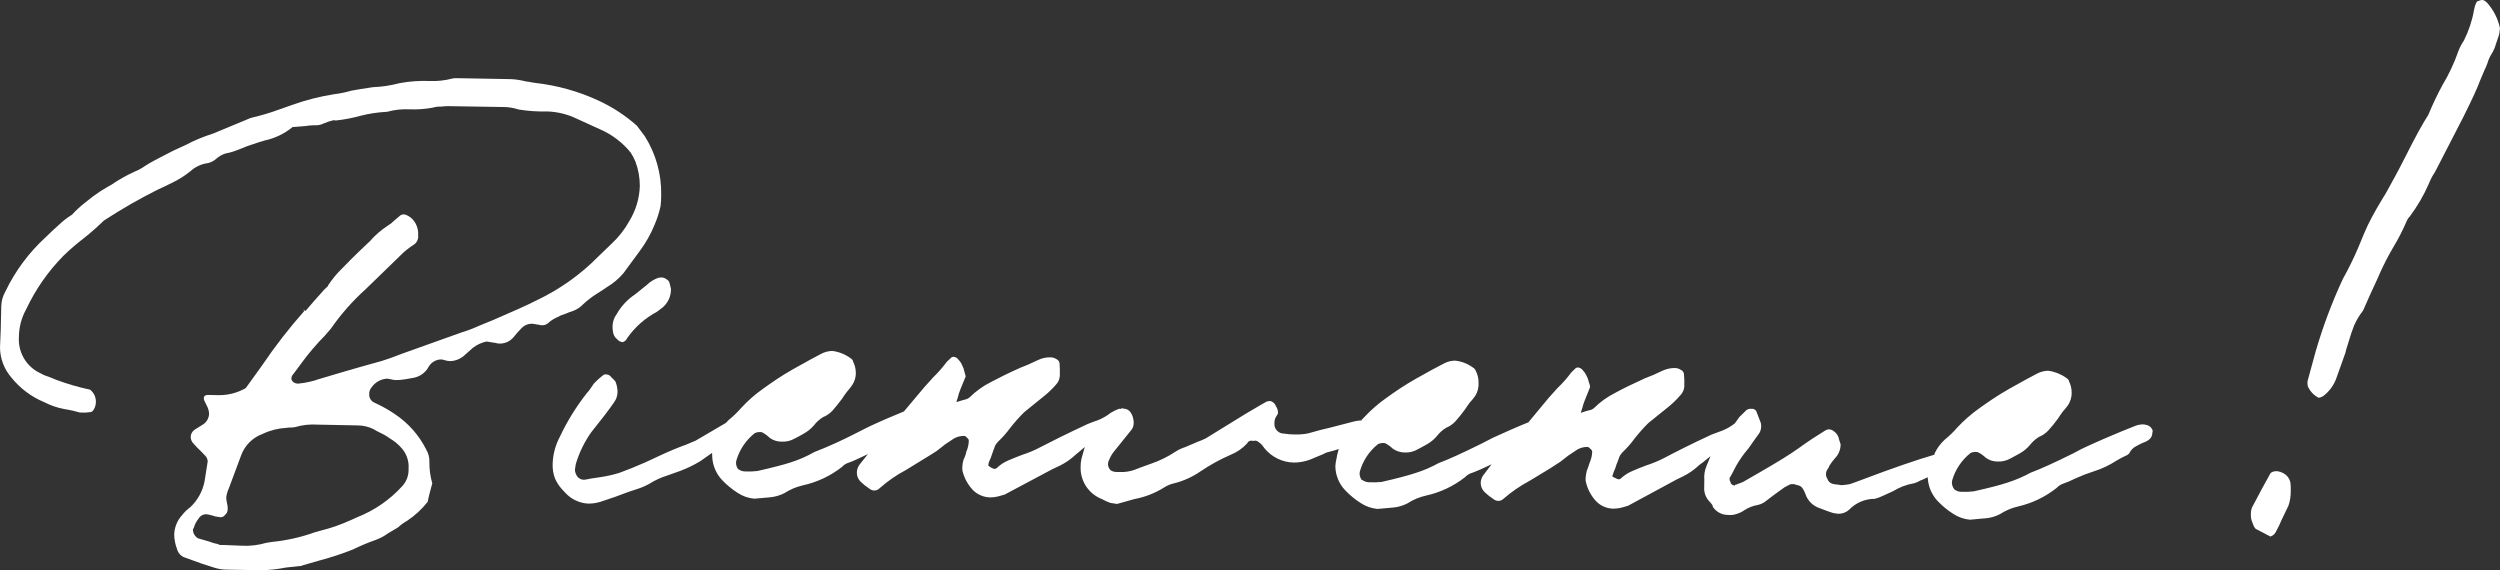
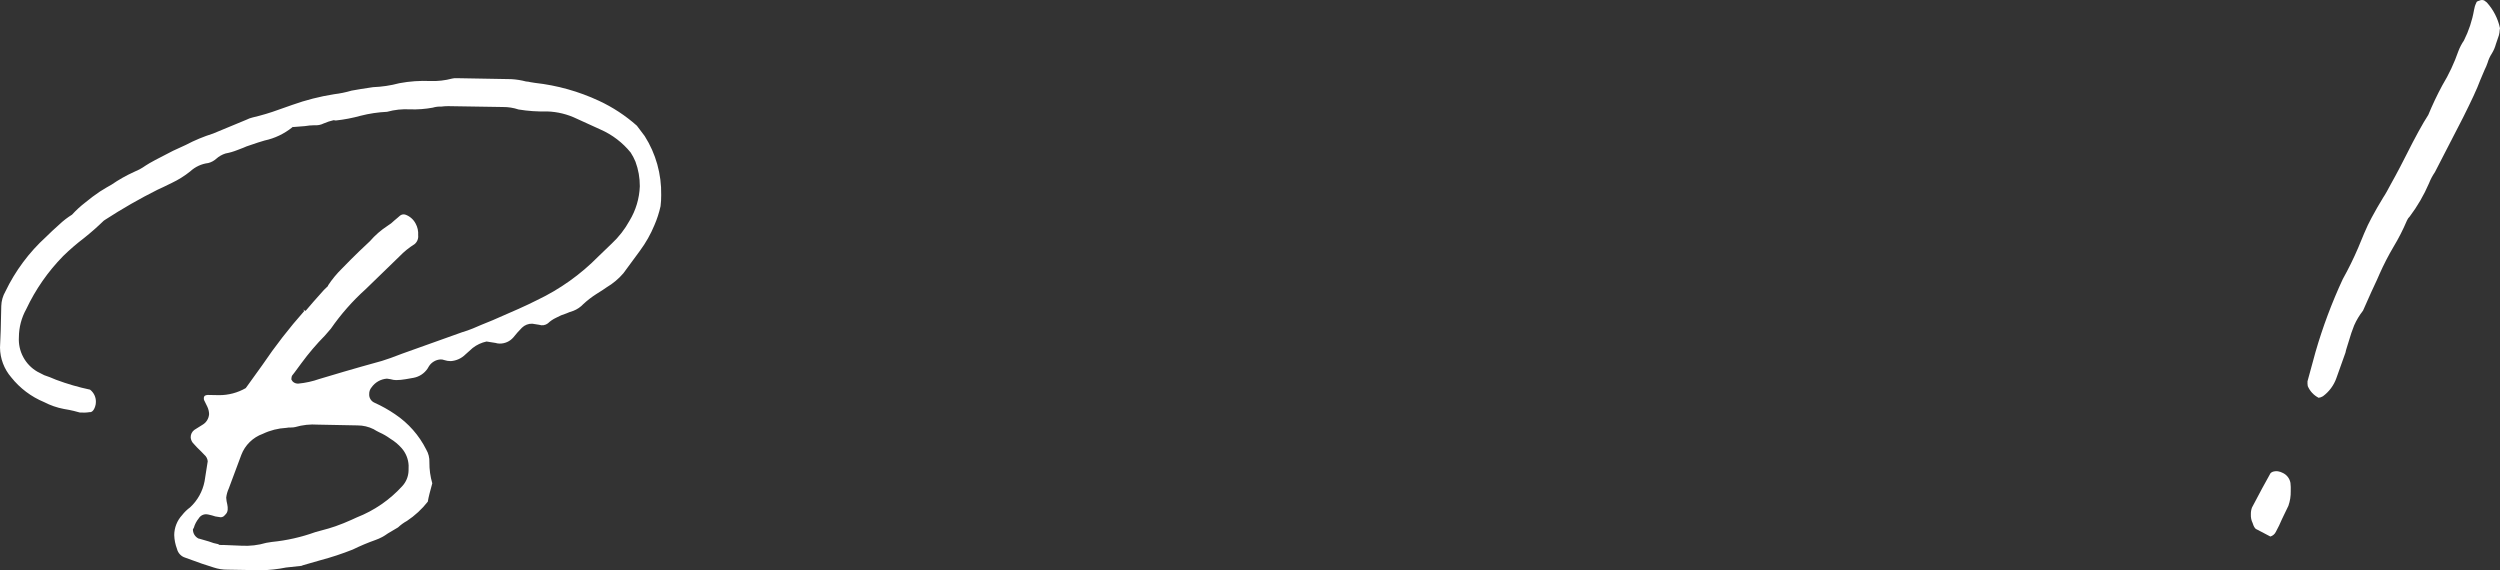
<svg xmlns="http://www.w3.org/2000/svg" width="149" height="34" viewBox="0 0 149 34" fill="none">
  <rect x="0" y="0" width="149" height="34" fill="#333333" stroke="none" />
  <path d="M18.052 18.449L18.14 18.53C17.236 19.55 16.4 20.627 15.636 21.756L14.647 23.131C14.161 23.41 13.61 23.555 13.05 23.551L12.38 23.539C12.156 23.557 12.153 23.658 12.149 23.724C12.145 23.766 12.15 23.808 12.164 23.847L12.357 24.241C12.422 24.378 12.458 24.528 12.462 24.681C12.453 24.814 12.411 24.944 12.339 25.057C12.267 25.17 12.168 25.263 12.051 25.328L11.589 25.618C11.519 25.668 11.462 25.734 11.423 25.811C11.384 25.888 11.364 25.973 11.365 26.059C11.372 26.178 11.415 26.293 11.487 26.388C11.651 26.576 11.825 26.756 12.007 26.927L12.174 27.101C12.291 27.198 12.366 27.338 12.381 27.49L12.192 28.689C12.076 29.285 11.774 29.828 11.329 30.239C11.15 30.37 10.989 30.526 10.853 30.702C10.554 31.026 10.387 31.45 10.384 31.891C10.393 32.173 10.448 32.452 10.549 32.716C10.579 32.839 10.64 32.952 10.727 33.043C10.814 33.135 10.923 33.202 11.044 33.238C11.786 33.517 12.347 33.706 12.731 33.821C12.999 33.91 13.281 33.955 13.563 33.952L14.802 33.973C15.058 34.003 15.316 34.008 15.572 33.987C16.068 33.977 16.562 33.922 17.048 33.824L17.881 33.734C17.943 33.735 18.004 33.719 18.057 33.688L19.084 33.393C19.743 33.218 20.391 33.005 21.024 32.753C21.466 32.536 21.92 32.345 22.384 32.181C22.645 32.089 22.892 31.958 23.116 31.793L23.724 31.433C23.884 31.282 24.062 31.152 24.255 31.046C24.728 30.733 25.147 30.345 25.497 29.899C25.537 29.643 25.64 29.249 25.764 28.805C25.646 28.399 25.588 27.978 25.592 27.555C25.604 27.288 25.539 27.023 25.403 26.793C24.978 25.945 24.34 25.221 23.552 24.693C23.162 24.426 22.75 24.195 22.319 24.001C22.219 23.958 22.135 23.884 22.079 23.791C22.022 23.698 21.996 23.59 22.005 23.481C22.001 23.34 22.049 23.201 22.14 23.093C22.245 22.942 22.382 22.816 22.541 22.725C22.701 22.634 22.879 22.58 23.062 22.567L23.285 22.602C23.391 22.635 23.501 22.652 23.612 22.654C23.8 22.651 23.987 22.634 24.171 22.601L24.655 22.516C24.821 22.484 24.979 22.42 25.121 22.327C25.262 22.234 25.384 22.114 25.479 21.974L25.57 21.821C25.644 21.707 25.744 21.612 25.861 21.543C25.977 21.474 26.109 21.433 26.244 21.423C26.324 21.418 26.405 21.431 26.48 21.461C26.604 21.503 26.735 21.523 26.866 21.522C27.197 21.5 27.508 21.358 27.742 21.123L28.171 20.74C28.414 20.55 28.697 20.418 28.998 20.354L29.529 20.438C29.611 20.464 29.697 20.477 29.784 20.478C29.935 20.479 30.085 20.448 30.224 20.386C30.362 20.325 30.485 20.234 30.586 20.121C30.753 19.912 30.933 19.705 31.108 19.532C31.189 19.452 31.286 19.39 31.392 19.349C31.497 19.308 31.61 19.289 31.724 19.293L32.13 19.357C32.217 19.387 32.311 19.396 32.402 19.381C32.494 19.366 32.58 19.328 32.654 19.272C32.797 19.135 32.962 19.023 33.142 18.939C33.337 18.832 33.542 18.745 33.754 18.68C33.891 18.619 34.031 18.567 34.175 18.525C34.401 18.436 34.603 18.299 34.769 18.121C35.006 17.902 35.262 17.704 35.534 17.53C35.846 17.337 36.049 17.201 36.155 17.124C36.531 16.902 36.869 16.619 37.153 16.288L38.145 14.939C38.491 14.47 38.779 13.961 39.002 13.422C39.16 13.058 39.283 12.679 39.369 12.291C39.396 12.07 39.409 11.847 39.407 11.625C39.431 10.382 39.09 9.16 38.424 8.11L37.958 7.492C37.28 6.889 36.517 6.388 35.694 6.006C34.493 5.447 33.21 5.088 31.894 4.941L31.632 4.9C31.54 4.876 31.445 4.861 31.35 4.856C31.063 4.78 30.769 4.733 30.472 4.717L27.218 4.659C27.127 4.653 27.035 4.661 26.946 4.683C26.524 4.795 26.089 4.844 25.654 4.829C25.033 4.801 24.411 4.844 23.8 4.959C23.288 5.096 22.762 5.175 22.232 5.195C21.709 5.273 21.276 5.339 20.95 5.402C20.612 5.502 20.266 5.573 19.916 5.615C19.063 5.749 18.225 5.963 17.412 6.254L16.622 6.532C16.113 6.72 15.593 6.875 15.065 6.998C14.931 7.029 14.802 7.077 14.68 7.139L12.697 7.961C12.136 8.138 11.593 8.364 11.073 8.638L10.312 8.988C9.452 9.423 8.901 9.719 8.691 9.861C8.569 9.947 8.443 10.026 8.311 10.097L7.978 10.252C7.514 10.463 7.07 10.714 6.651 11.003C6.482 11.091 6.259 11.23 5.954 11.417C5.651 11.62 5.359 11.839 5.079 12.072C4.796 12.289 4.534 12.531 4.293 12.794C4.018 12.964 3.762 13.162 3.528 13.385C3.239 13.642 2.98 13.883 2.741 14.121C1.733 15.039 0.911 16.143 0.321 17.373C0.168 17.638 0.084 17.936 0.076 18.241C0.057 19.34 0.032 20.176 0 20.722C0.009 21.371 0.245 21.996 0.668 22.487C1.186 23.139 1.861 23.648 2.63 23.966C3.001 24.159 3.398 24.297 3.808 24.374C4.267 24.447 4.581 24.537 4.755 24.585C4.951 24.601 5.148 24.594 5.343 24.563C5.441 24.579 5.58 24.507 5.671 24.226C5.701 24.137 5.716 24.044 5.715 23.95C5.718 23.81 5.687 23.672 5.627 23.545C5.566 23.419 5.477 23.309 5.366 23.223C4.679 23.078 4.003 22.881 3.344 22.635C3.074 22.518 2.84 22.427 2.635 22.361L2.219 22.148C1.865 21.941 1.575 21.639 1.382 21.276C1.189 20.913 1.1 20.504 1.126 20.094C1.129 19.509 1.28 18.934 1.565 18.423C2.115 17.254 2.858 16.186 3.762 15.263C4.154 14.88 4.57 14.522 5.006 14.19C5.416 13.864 5.809 13.518 6.184 13.153L6.281 13.088C7.283 12.438 8.321 11.843 9.389 11.308C9.548 11.239 9.831 11.103 10.246 10.899C10.633 10.715 10.998 10.486 11.334 10.218C11.632 9.941 12.01 9.765 12.413 9.717C12.587 9.673 12.748 9.587 12.882 9.468C13.044 9.322 13.235 9.212 13.443 9.147C13.684 9.103 13.92 9.034 14.147 8.943C14.439 8.834 14.619 8.762 14.691 8.726C15.25 8.533 15.611 8.415 15.774 8.373C16.372 8.245 16.931 7.979 17.408 7.597L17.447 7.563L17.493 7.57L18.173 7.516C18.359 7.484 18.549 7.466 18.738 7.465C18.929 7.481 19.121 7.443 19.292 7.357C19.484 7.274 19.683 7.209 19.887 7.162L20.011 7.182C20.512 7.128 21.008 7.033 21.493 6.899C22.009 6.767 22.536 6.689 23.068 6.664C23.512 6.54 23.974 6.491 24.434 6.517C24.889 6.533 25.345 6.499 25.793 6.416C25.955 6.367 26.124 6.346 26.293 6.354C26.432 6.335 26.573 6.326 26.713 6.326L29.975 6.378C30.291 6.375 30.606 6.425 30.905 6.525C31.472 6.619 32.046 6.657 32.619 6.642C33.227 6.662 33.824 6.809 34.371 7.073L35.793 7.721C36.493 8.029 37.109 8.5 37.59 9.094C37.701 9.266 37.795 9.447 37.874 9.636C38.048 10.105 38.136 10.601 38.133 11.101C38.107 11.827 37.896 12.533 37.52 13.154C37.241 13.662 36.883 14.123 36.459 14.518L35.667 15.28C34.607 16.359 33.365 17.243 31.998 17.892C31.428 18.185 30.547 18.576 29.359 19.087C28.843 19.294 28.447 19.46 28.188 19.574C27.976 19.661 27.76 19.737 27.541 19.801L23.983 21.073C23.46 21.279 23.048 21.422 22.759 21.511C20.99 21.997 19.735 22.377 19.03 22.588C18.63 22.729 18.214 22.821 17.791 22.862C17.73 22.867 17.669 22.86 17.611 22.84C17.553 22.821 17.499 22.789 17.454 22.748C17.418 22.705 17.387 22.657 17.362 22.606L17.373 22.534C17.373 22.494 17.38 22.455 17.395 22.418C17.41 22.381 17.433 22.348 17.461 22.32C17.461 22.32 17.552 22.213 17.972 21.634C18.396 21.057 18.861 20.511 19.365 20L19.718 19.592C20.317 18.728 21.014 17.937 21.796 17.233L23.809 15.28C24.076 15.002 24.376 14.759 24.703 14.555C24.782 14.492 24.843 14.409 24.882 14.315C24.92 14.221 24.934 14.119 24.922 14.018C24.94 13.777 24.887 13.535 24.77 13.323C24.644 13.082 24.434 12.896 24.181 12.8C24.12 12.775 24.054 12.769 23.99 12.782C23.926 12.794 23.867 12.825 23.82 12.87C23.766 12.915 23.656 13.019 23.495 13.148C23.38 13.264 23.251 13.366 23.111 13.45C22.714 13.707 22.355 14.019 22.045 14.377L21.406 14.981C21.074 15.298 20.738 15.642 20.385 16.002C20.073 16.307 19.795 16.643 19.555 17.007L19.549 17.046C19.379 17.2 19.22 17.366 19.074 17.542C18.896 17.736 18.765 17.883 18.675 17.99L18.214 18.528L18.052 18.449ZM13.037 32.438C12.835 32.402 12.636 32.346 12.445 32.27L11.887 32.108L11.841 32.101C11.737 32.052 11.649 31.974 11.588 31.876C11.528 31.778 11.496 31.665 11.498 31.549L11.554 31.451C11.611 31.249 11.71 31.061 11.843 30.898C11.892 30.815 11.964 30.747 12.051 30.704C12.138 30.66 12.235 30.643 12.332 30.653L12.43 30.669C12.567 30.698 12.702 30.735 12.835 30.78C12.953 30.799 13.065 30.816 13.143 30.828C13.194 30.83 13.245 30.818 13.291 30.795C13.337 30.772 13.377 30.738 13.406 30.695C13.453 30.657 13.492 30.608 13.521 30.554C13.549 30.499 13.566 30.44 13.57 30.379C13.578 30.274 13.57 30.168 13.546 30.066C13.511 29.933 13.49 29.797 13.482 29.659C13.504 29.47 13.556 29.285 13.636 29.112L14.381 27.114C14.491 26.824 14.662 26.562 14.883 26.346C15.104 26.129 15.369 25.962 15.66 25.858C16.099 25.648 16.574 25.527 17.059 25.501C17.153 25.483 17.249 25.475 17.345 25.479C17.43 25.48 17.515 25.471 17.598 25.452C18.034 25.325 18.489 25.276 18.943 25.308L21.313 25.354C21.643 25.355 21.968 25.431 22.264 25.578C22.374 25.647 22.487 25.71 22.604 25.766C22.836 25.869 23.057 25.996 23.262 26.146C23.515 26.299 23.743 26.489 23.939 26.71C24.189 26.995 24.335 27.357 24.354 27.736L24.35 28.064C24.337 28.405 24.203 28.73 23.97 28.979C23.224 29.797 22.298 30.433 21.267 30.836C21.099 30.917 20.832 31.036 20.48 31.182C20.128 31.328 19.845 31.418 19.584 31.497L18.791 31.715C17.956 32.016 17.085 32.213 16.201 32.3L15.864 32.354C15.389 32.494 14.894 32.552 14.399 32.525L13.306 32.48C13.214 32.484 13.123 32.481 13.032 32.47L13.037 32.438Z" fill="white" />
-   <path d="M39.503 16.545L39.451 16.537C39.38 16.536 39.309 16.543 39.239 16.557C38.98 16.646 38.743 16.793 38.547 16.985C38.17 17.288 37.941 17.467 37.848 17.546C37.398 17.846 37.024 18.247 36.756 18.718C36.599 18.925 36.513 19.177 36.508 19.438C36.504 19.545 36.512 19.652 36.532 19.757C36.54 19.85 36.567 19.939 36.612 20.02C36.657 20.102 36.719 20.172 36.793 20.228C36.832 20.275 36.881 20.314 36.935 20.342C36.989 20.37 37.049 20.387 37.11 20.393C37.169 20.376 37.223 20.347 37.269 20.306C37.315 20.266 37.351 20.216 37.375 20.159C37.833 19.502 38.441 18.962 39.148 18.585L39.391 18.402C39.582 18.269 39.736 18.091 39.841 17.883C39.945 17.675 39.996 17.445 39.989 17.213L39.907 16.877C39.898 16.83 39.878 16.786 39.849 16.748C39.82 16.709 39.783 16.678 39.741 16.656C39.673 16.599 39.591 16.56 39.503 16.545Z" fill="white" />
-   <path d="M137.527 22.725C137.522 22.82 137.527 22.916 137.542 23.01C137.67 23.314 137.902 23.563 138.197 23.711C138.232 23.695 138.27 23.685 138.309 23.682C138.356 23.664 138.403 23.642 138.447 23.617C138.817 23.344 139.096 22.967 139.249 22.534L139.791 21.014C139.817 20.85 139.908 20.616 139.997 20.307C140.085 19.996 140.189 19.689 140.309 19.389C140.448 19.076 140.626 18.781 140.837 18.512L141.326 17.413C141.62 16.788 141.785 16.424 141.829 16.31C142.073 15.763 142.347 15.229 142.652 14.714C142.954 14.213 143.221 13.691 143.449 13.153C143.488 13.057 143.548 12.97 143.624 12.899C144.081 12.29 144.465 11.629 144.767 10.929C144.859 10.693 144.978 10.469 145.121 10.26L146.796 7.01C147.296 6.008 147.639 5.282 147.818 4.787L148.085 4.157C148.153 4.025 148.21 3.888 148.258 3.748C148.315 3.55 148.401 3.362 148.513 3.19C148.621 3.014 148.703 2.823 148.757 2.624C148.852 2.363 148.906 2.19 148.933 2.107C148.961 2.002 148.978 1.895 148.983 1.786L149 1.681C148.878 1.109 148.607 0.58 148.215 0.146L148.059 0.028C148.014 0.008 147.965 -0.001 147.916 0C147.867 0.002 147.819 0.014 147.776 0.036C147.602 0.076 147.591 0.142 147.587 0.168C147.52 0.301 147.475 0.443 147.453 0.59C147.343 1.225 147.139 1.841 146.849 2.416C146.717 2.609 146.607 2.818 146.523 3.037C146.275 3.752 145.953 4.44 145.561 5.088C145.253 5.659 144.975 6.245 144.727 6.845C144.38 7.381 143.946 8.179 143.407 9.25C142.869 10.32 142.566 10.837 142.498 10.967C142.317 11.308 142.166 11.586 142.052 11.75L141.687 12.364C141.427 12.82 141.236 13.18 141.126 13.411C141.015 13.642 140.845 14.038 140.549 14.764C140.276 15.403 139.969 16.028 139.63 16.634C138.978 18.039 138.434 19.492 138.004 20.98L137.527 22.725Z" fill="white" />
+   <path d="M137.527 22.725C137.522 22.82 137.527 22.916 137.542 23.01C137.67 23.314 137.902 23.563 138.197 23.711C138.232 23.695 138.27 23.685 138.309 23.682C138.356 23.664 138.403 23.642 138.447 23.617C138.817 23.344 139.096 22.967 139.249 22.534L139.791 21.014C139.817 20.85 139.908 20.616 139.997 20.307C140.085 19.996 140.189 19.689 140.309 19.389C140.448 19.076 140.626 18.781 140.837 18.512L141.326 17.413C141.62 16.788 141.785 16.424 141.829 16.31C142.073 15.763 142.347 15.229 142.652 14.714C142.954 14.213 143.221 13.691 143.449 13.153C143.488 13.057 143.548 12.97 143.624 12.899C144.081 12.29 144.465 11.629 144.767 10.929C144.859 10.693 144.978 10.469 145.121 10.26L146.796 7.01C147.296 6.008 147.639 5.282 147.818 4.787L148.085 4.157C148.153 4.025 148.21 3.888 148.258 3.748C148.315 3.55 148.401 3.362 148.513 3.19C148.621 3.014 148.703 2.823 148.757 2.624C148.852 2.363 148.906 2.19 148.933 2.107C148.961 2.002 148.978 1.895 148.983 1.786L149 1.681C148.878 1.109 148.607 0.58 148.215 0.146L148.059 0.028C148.014 0.008 147.965 -0.001 147.916 0C147.867 0.002 147.819 0.014 147.776 0.036C147.602 0.076 147.591 0.142 147.587 0.168C147.52 0.301 147.475 0.443 147.453 0.59C147.343 1.225 147.139 1.841 146.849 2.416C146.717 2.609 146.607 2.818 146.523 3.037C146.275 3.752 145.953 4.44 145.561 5.088C145.253 5.659 144.975 6.245 144.727 6.845C144.38 7.381 143.946 8.179 143.407 9.25C142.869 10.32 142.566 10.837 142.498 10.967C142.317 11.308 142.166 11.586 142.052 11.75L141.687 12.364C141.427 12.82 141.236 13.18 141.126 13.411C141.015 13.642 140.845 14.038 140.549 14.764C140.276 15.403 139.969 16.028 139.63 16.634C138.978 18.039 138.434 19.492 138.004 20.98Z" fill="white" />
  <path d="M135.793 28.095L135.708 28.082C135.399 28.08 135.306 28.2 135.271 28.295C135.02 28.739 134.678 29.37 134.217 30.251C134.169 30.384 134.147 30.524 134.152 30.664C134.143 30.842 134.18 31.019 134.259 31.178C134.307 31.341 134.386 31.521 134.508 31.554L135.314 31.977C135.385 31.956 135.45 31.92 135.506 31.872C135.563 31.825 135.608 31.766 135.64 31.699C135.777 31.45 135.9 31.194 136.01 30.931L136.389 30.145C136.488 29.863 136.535 29.565 136.528 29.266C136.535 29.104 136.529 28.941 136.511 28.78C136.487 28.645 136.43 28.519 136.344 28.413C136.259 28.307 136.148 28.224 136.022 28.172C135.95 28.135 135.873 28.109 135.793 28.095Z" fill="white" />
-   <path d="M36.194 22.324L36.128 22.314C36.096 22.308 36.064 22.309 36.033 22.317C36.001 22.325 35.972 22.339 35.947 22.359C35.75 22.51 35.567 22.676 35.398 22.857L35.206 23.136C35.144 23.237 35.071 23.332 34.987 23.417C34.352 24.219 33.811 25.091 33.375 26.017C33.108 26.514 32.958 27.065 32.939 27.628C32.924 27.928 32.97 28.228 33.075 28.51C33.184 28.762 33.336 28.993 33.525 29.192L33.68 29.358C33.858 29.555 34.073 29.715 34.314 29.828C34.554 29.942 34.815 30.005 35.08 30.016C35.383 30.014 35.684 29.957 35.966 29.847L36.633 29.623L37.218 29.406C37.368 29.349 37.596 29.265 37.928 29.162C38.192 29.081 38.448 28.973 38.69 28.84C39.029 28.625 39.394 28.457 39.776 28.339L40.559 28.06C40.971 27.904 41.368 27.71 41.745 27.481L42.44 26.993L42.453 27.291C42.491 27.782 42.695 28.245 43.031 28.605C43.307 28.897 43.619 29.154 43.958 29.37C44.256 29.569 44.599 29.691 44.957 29.722L45.883 29.64C46.187 29.614 46.483 29.528 46.755 29.389C47.088 29.173 47.456 29.017 47.842 28.929C48.692 28.744 49.491 28.369 50.177 27.833C50.264 27.735 50.373 27.658 50.494 27.608C50.708 27.536 50.917 27.45 51.119 27.35L51.728 27.064L51.285 27.619C51.155 27.763 51.079 27.948 51.068 28.142C51.063 28.248 51.082 28.355 51.122 28.454C51.162 28.553 51.222 28.642 51.3 28.716C51.46 28.868 51.634 29.006 51.819 29.127C51.903 29.197 52.008 29.235 52.117 29.235C52.235 29.231 52.347 29.181 52.428 29.096C52.91 28.669 53.441 28.302 54.011 28.002L55.253 27.238C55.43 27.138 55.625 27.008 55.842 26.867L56.325 26.487L56.865 26.129C57.045 26.03 57.247 25.979 57.452 25.98C57.49 25.982 57.527 25.994 57.559 26.014C57.591 26.035 57.617 26.063 57.636 26.096C57.668 26.114 57.695 26.141 57.714 26.174C57.732 26.206 57.742 26.243 57.741 26.28C57.732 26.504 57.681 26.724 57.591 26.929C57.557 27.145 57.465 27.305 57.421 27.413C57.381 27.551 57.359 27.694 57.354 27.839C57.347 27.92 57.353 28.003 57.369 28.083C57.474 28.498 57.681 28.88 57.972 29.193C58.112 29.337 58.279 29.452 58.465 29.529C58.65 29.607 58.849 29.646 59.049 29.645C59.192 29.642 59.335 29.624 59.474 29.591L59.882 29.474L62.704 27.972L63.183 27.745C63.516 27.579 63.824 27.365 64.096 27.11C64.125 27.082 64.156 27.055 64.189 27.031C64.206 27.022 64.221 27.011 64.234 26.998L64.653 26.641L64.502 27.174C64.441 27.372 64.408 27.577 64.406 27.784C64.384 28.203 64.495 28.618 64.722 28.97C64.95 29.322 65.283 29.593 65.674 29.745C65.834 29.835 66.002 29.911 66.175 29.972L66.575 30.035L67.615 29.743C68.251 29.625 68.859 29.386 69.405 29.038C69.585 28.925 69.784 28.845 69.993 28.802C70.546 28.661 71.071 28.423 71.541 28.099C72.11 27.714 72.713 27.382 73.342 27.107C73.721 26.955 74.061 26.719 74.337 26.418C74.358 26.367 74.395 26.325 74.442 26.298C74.488 26.27 74.543 26.258 74.597 26.264L74.702 26.28C74.748 26.263 74.799 26.258 74.848 26.266C74.897 26.274 74.944 26.294 74.983 26.325C75.128 26.419 75.251 26.544 75.342 26.691C75.555 26.959 75.824 27.177 76.131 27.329C76.438 27.481 76.775 27.563 77.117 27.569C77.442 27.567 77.765 27.509 78.07 27.397L78.876 27.061C78.943 27.018 79.016 26.984 79.093 26.961L79.506 26.852L79.789 26.762L79.689 27.142C79.678 27.19 79.671 27.238 79.666 27.287C79.623 27.447 79.597 27.612 79.588 27.778C79.591 28.313 79.799 28.827 80.168 29.214C80.444 29.506 80.755 29.762 81.094 29.978C81.395 30.178 81.74 30.3 82.099 30.332L83.025 30.25C83.328 30.224 83.623 30.139 83.891 29.997C84.225 29.78 84.596 29.625 84.984 29.538C85.833 29.353 86.629 28.978 87.313 28.442C87.404 28.345 87.515 28.269 87.637 28.217C87.771 28.178 87.973 28.089 88.261 27.967L88.898 27.671L88.473 28.235C88.339 28.38 88.26 28.567 88.249 28.764C88.247 28.87 88.267 28.976 88.308 29.074C88.35 29.172 88.411 29.26 88.488 29.333C88.647 29.487 88.821 29.625 89.007 29.744C89.091 29.814 89.197 29.853 89.306 29.852C89.405 29.854 89.502 29.819 89.577 29.753C90.06 29.329 90.591 28.962 91.159 28.66L92.407 27.903L92.99 27.525L93.48 27.145L94.02 26.787C94.198 26.689 94.398 26.637 94.601 26.637C94.638 26.64 94.675 26.652 94.707 26.673C94.739 26.693 94.765 26.721 94.784 26.753C94.817 26.772 94.846 26.798 94.865 26.831C94.885 26.864 94.895 26.901 94.896 26.939C94.884 27.163 94.831 27.382 94.74 27.586C94.673 27.797 94.613 27.963 94.568 28.077C94.536 28.215 94.513 28.355 94.502 28.496C94.495 28.579 94.502 28.662 94.524 28.741C94.622 29.161 94.827 29.547 95.119 29.863C95.257 30.009 95.424 30.125 95.61 30.203C95.795 30.281 95.995 30.319 96.196 30.316C96.339 30.311 96.481 30.293 96.621 30.262L97.028 30.145L99.913 28.585L100.328 28.382C100.661 28.216 100.969 28.002 101.241 27.747C101.282 27.708 101.325 27.672 101.372 27.64L101.447 27.592L101.947 27.187L101.706 27.78C101.598 28.037 101.554 28.316 101.577 28.593L101.572 29.009C101.557 29.174 101.579 29.34 101.636 29.495C101.693 29.65 101.783 29.791 101.9 29.907C101.969 29.977 102.029 30.054 102.079 30.137L102.074 30.17C102.083 30.206 102.101 30.238 102.126 30.265C102.226 30.397 102.355 30.504 102.503 30.577C102.651 30.651 102.814 30.689 102.979 30.689C103.169 30.711 103.362 30.686 103.541 30.617C103.698 30.569 103.846 30.494 103.979 30.397C104.216 30.248 104.481 30.146 104.758 30.097C104.946 30.058 105.121 29.972 105.267 29.848C105.52 29.646 105.892 29.376 106.361 29.04L106.676 28.875C106.81 28.834 106.955 28.845 107.081 28.905C107.198 28.918 107.308 28.968 107.394 29.049C107.477 29.159 107.544 29.28 107.592 29.41C107.656 29.619 107.77 29.809 107.925 29.964C108.08 30.119 108.27 30.233 108.48 30.296C108.758 30.407 109.005 30.499 109.223 30.567C109.335 30.593 109.449 30.611 109.563 30.621C109.8 30.627 110.031 30.541 110.206 30.38C110.404 30.174 110.642 30.01 110.906 29.898C111.169 29.786 111.452 29.729 111.739 29.729C111.898 29.689 112.053 29.632 112.202 29.56L112.824 29.276C113.209 29.039 113.635 28.879 114.08 28.802C114.154 28.781 114.225 28.754 114.295 28.722C114.383 28.668 114.478 28.624 114.577 28.592L114.889 28.446L114.914 28.672C114.977 29.115 115.174 29.528 115.479 29.856C115.755 30.148 116.066 30.405 116.405 30.621C116.706 30.82 117.051 30.942 117.41 30.975C118.201 30.898 118.303 30.894 118.337 30.893C118.639 30.867 118.934 30.781 119.202 30.64C119.537 30.423 119.907 30.268 120.295 30.181C121.132 29.987 121.914 29.608 122.586 29.072C122.677 28.975 122.787 28.899 122.91 28.847C123.183 28.753 123.45 28.641 123.708 28.51C124.057 28.35 124.415 28.211 124.781 28.095C125.255 27.948 125.706 27.736 126.122 27.467C126.334 27.337 126.554 27.221 126.781 27.121L126.896 27.032C126.988 26.829 127.15 26.667 127.351 26.573C127.485 26.496 127.624 26.429 127.766 26.37C127.894 26.329 128.011 26.264 128.112 26.176C128.167 26.127 128.21 26.066 128.239 25.999C128.268 25.932 128.283 25.859 128.281 25.786C128.294 25.748 128.3 25.708 128.3 25.668C128.274 25.582 128.226 25.505 128.159 25.445C128.093 25.384 128.012 25.343 127.924 25.326C127.856 25.306 127.785 25.295 127.714 25.293C127.568 25.295 127.423 25.322 127.285 25.373C126.857 25.534 126.195 25.812 125.324 26.185C124.935 26.352 124.602 26.508 124.284 26.652C123.965 26.797 123.765 26.92 123.553 27.027C122.453 27.572 121.607 27.956 121.036 28.168C120.593 28.41 120.128 28.609 119.647 28.762C119.214 28.908 118.535 29.083 117.637 29.284C117.397 29.311 117.156 29.32 116.914 29.311C116.762 29.316 116.614 29.268 116.492 29.177L116.458 29.138C116.375 29.023 116.331 28.884 116.333 28.742L116.351 28.624C116.539 27.981 116.922 27.412 117.448 26.996C117.562 26.945 117.688 26.926 117.812 26.94L117.884 26.951C118.056 27.036 118.212 27.147 118.35 27.28C118.559 27.433 118.813 27.513 119.072 27.508C119.339 27.517 119.602 27.452 119.834 27.32C119.936 27.269 120.112 27.175 120.37 27.028C120.602 26.899 120.808 26.729 120.98 26.526C121.13 26.334 121.313 26.17 121.52 26.041C121.731 25.955 121.921 25.825 122.077 25.659C122.287 25.427 122.484 25.185 122.668 24.932C122.724 24.834 122.819 24.701 122.931 24.544C123.049 24.413 123.16 24.275 123.264 24.133C123.401 23.918 123.473 23.668 123.472 23.413C123.473 23.171 123.417 22.931 123.307 22.715C123.315 22.663 123.271 22.602 123.137 22.514C122.819 22.288 122.449 22.144 122.062 22.095C121.838 22.103 121.618 22.16 121.418 22.262C121.06 22.447 120.494 22.754 119.75 23.174C119.005 23.594 118.452 23.991 117.954 24.342C117.484 24.677 117.048 25.059 116.653 25.48C116.428 25.743 116.178 25.985 115.908 26.202C115.654 26.435 115.448 26.715 115.301 27.026L115.289 27.099L115.219 27.121C114.24 27.41 112.793 27.9 110.957 28.598C110.692 28.703 110.444 28.785 110.245 28.855C110.078 28.888 109.909 28.909 109.738 28.916L109.516 28.88C109.414 28.878 109.312 28.862 109.214 28.833C109.143 28.814 109.077 28.776 109.024 28.724C108.971 28.672 108.933 28.608 108.912 28.536C108.86 28.459 108.831 28.369 108.828 28.275C108.825 28.182 108.848 28.09 108.894 28.009L109.011 27.826L109.018 27.78C109.121 27.609 109.241 27.448 109.376 27.299C109.587 27.078 109.703 26.783 109.7 26.477L109.61 26.201C109.596 26.105 109.564 26.012 109.513 25.929C109.463 25.846 109.396 25.774 109.317 25.718C109.229 25.64 109.118 25.594 109.001 25.587C108.926 25.591 108.853 25.614 108.789 25.655C108.276 25.97 107.745 26.316 107.222 26.697C106.698 27.078 105.903 27.564 104.803 28.196L103.887 28.723C103.777 28.772 103.665 28.815 103.551 28.851C103.509 28.879 103.46 28.894 103.41 28.896L103.403 28.936L103.272 28.915L103.148 28.808L103.155 28.768C103.101 28.68 103.037 28.535 103.114 28.433C103.19 28.331 103.285 28.111 103.474 27.764C103.681 27.398 103.924 27.054 104.2 26.737C104.323 26.555 104.445 26.379 104.556 26.229C104.667 26.078 104.769 25.94 104.857 25.812C104.925 25.693 104.963 25.558 104.966 25.42C104.966 25.349 104.959 25.278 104.945 25.208C104.918 25.123 104.73 24.657 104.669 24.493C104.635 24.445 104.589 24.408 104.536 24.386C104.483 24.363 104.424 24.356 104.367 24.364C104.27 24.359 104.175 24.384 104.094 24.436L103.664 24.858L103.397 25.232C103.173 25.41 102.924 25.554 102.658 25.66L102.002 25.905C100.748 26.487 99.821 26.958 99.198 27.29C98.852 27.468 98.491 27.618 98.12 27.738C97.85 27.836 97.577 27.947 97.281 28.075C97.03 28.181 96.799 28.332 96.6 28.519C96.465 28.652 96.279 28.468 96.181 28.452L96.085 28.377L96.137 28.264C96.154 28.153 96.225 28.043 96.266 27.915C96.306 27.787 96.369 27.602 96.444 27.426C96.468 27.368 96.489 27.308 96.505 27.247C96.548 27.146 96.608 27.053 96.683 26.973C96.957 26.716 97.207 26.434 97.427 26.13C97.68 25.807 97.953 25.5 98.244 25.211L98.851 24.722L99.444 24.245C99.699 24.036 99.935 23.806 100.15 23.557C100.284 23.42 100.367 23.241 100.384 23.05C100.394 22.795 100.387 22.541 100.364 22.287C100.357 22.237 100.338 22.189 100.308 22.148C100.278 22.107 100.239 22.074 100.193 22.052C100.084 21.976 99.955 21.934 99.822 21.933C99.565 21.933 99.311 21.989 99.078 22.097C98.741 22.266 98.394 22.416 98.04 22.545C97.317 22.874 96.713 23.168 96.257 23.419C95.796 23.651 95.375 23.954 95.007 24.316C94.931 24.387 94.835 24.433 94.732 24.447L94.514 24.507L94.21 24.607L94.312 24.3C94.345 24.091 94.52 23.702 94.767 23.076C94.779 22.997 94.728 22.895 94.695 22.768C94.663 22.635 94.616 22.506 94.554 22.384C94.495 22.262 94.417 22.15 94.324 22.052C94.255 21.969 94.159 21.916 94.053 21.901C94.019 21.9 93.985 21.906 93.953 21.92C93.922 21.934 93.894 21.954 93.872 21.98L93.642 22.206C93.398 22.538 93.124 22.848 92.824 23.131L92.295 23.72L91.093 25.169C90.784 25.295 90.432 25.441 90.028 25.619C89.624 25.797 89.305 25.941 88.987 26.086L88.257 26.461C87.135 27.016 86.311 27.39 85.74 27.602C85.298 27.847 84.832 28.045 84.35 28.195C83.918 28.342 83.239 28.517 82.34 28.724C82.1 28.747 81.859 28.754 81.618 28.744C81.467 28.744 81.32 28.698 81.196 28.61L81.157 28.604C81.074 28.489 81.03 28.35 81.031 28.208L81.05 28.09C81.233 27.446 81.614 26.876 82.139 26.462C82.255 26.414 82.38 26.395 82.504 26.405L82.544 26.411C82.715 26.496 82.872 26.607 83.009 26.74C83.22 26.889 83.473 26.969 83.731 26.968C83.998 26.981 84.263 26.915 84.493 26.78C84.595 26.729 84.771 26.636 85.029 26.488C85.263 26.361 85.469 26.191 85.639 25.987C85.789 25.794 85.972 25.63 86.179 25.501C86.39 25.415 86.58 25.285 86.736 25.119C86.944 24.887 87.139 24.644 87.321 24.391C87.384 24.287 87.478 24.161 87.59 24.004C87.71 23.874 87.822 23.737 87.924 23.593C88.071 23.358 88.14 23.082 88.122 22.805C88.125 22.562 88.069 22.322 87.957 22.107C87.929 22.02 87.868 21.948 87.787 21.905C87.472 21.674 87.1 21.532 86.711 21.493C86.486 21.498 86.266 21.555 86.067 21.66C85.71 21.839 85.144 22.146 84.4 22.566C83.655 22.986 83.103 23.375 82.604 23.733C82.132 24.067 81.696 24.448 81.303 24.871L81.214 24.965L81.153 25.016L81.144 25.068L81.085 25.059C80.939 25.069 80.793 25.093 80.651 25.131L79.251 25.494C78.945 25.56 78.504 25.672 77.948 25.833C77.684 25.883 77.415 25.904 77.146 25.894C76.94 25.893 76.734 25.876 76.53 25.844C76.452 25.845 76.374 25.83 76.302 25.799C76.23 25.769 76.165 25.724 76.111 25.668C76.057 25.612 76.015 25.545 75.988 25.471C75.961 25.398 75.949 25.32 75.953 25.242C75.948 25.139 75.965 25.037 76.001 24.94C76.049 24.842 76.104 24.747 76.166 24.657C76.18 24.504 76.141 24.35 76.054 24.223C76.028 24.149 75.987 24.082 75.931 24.026C75.876 23.971 75.809 23.929 75.735 23.904C75.657 23.899 75.578 23.907 75.503 23.928L75.141 24.133L74.268 24.646L72.096 25.983C71.946 26.089 71.784 26.176 71.612 26.242C71.434 26.308 71.284 26.365 71.16 26.426L70.628 26.651C70.428 26.715 70.238 26.805 70.062 26.918C69.609 27.218 69.12 27.459 68.606 27.635C68.086 27.822 67.751 27.943 67.6 28.007C67.338 28.099 67.06 28.142 66.781 28.133L66.553 28.13C66.429 28.132 66.306 28.099 66.199 28.034C66.149 27.987 66.109 27.93 66.08 27.866C66.052 27.803 66.037 27.735 66.036 27.666C66.041 27.559 66.071 27.456 66.124 27.364C66.203 27.174 66.312 26.998 66.448 26.844L67.459 25.586C67.534 25.471 67.571 25.337 67.567 25.2C67.569 25.009 67.522 24.822 67.431 24.654C67.398 24.585 67.35 24.523 67.29 24.474C67.231 24.425 67.161 24.39 67.087 24.371C66.942 24.349 66.857 24.335 66.824 24.33L66.817 24.376L66.712 24.359C66.537 24.42 66.37 24.499 66.212 24.596C65.985 24.773 65.737 24.919 65.472 25.03C65.18 25.132 64.966 25.212 64.815 25.276C63.562 25.857 62.635 26.328 62.006 26.652C61.661 26.836 61.3 26.988 60.927 27.107C60.657 27.205 60.376 27.322 60.088 27.444C59.839 27.551 59.61 27.701 59.414 27.889C59.271 28.027 59.088 27.871 58.995 27.823L58.9 27.74L58.919 27.622C58.935 27.517 59.007 27.401 59.053 27.281C59.099 27.16 59.157 26.961 59.226 26.784C59.255 26.73 59.276 26.672 59.286 26.612C59.33 26.511 59.393 26.418 59.471 26.339C59.743 26.08 59.992 25.798 60.215 25.496C60.468 25.173 60.74 24.866 61.031 24.577L61.632 24.087C61.747 23.998 61.946 23.841 62.232 23.604C62.488 23.399 62.724 23.171 62.937 22.923C63.069 22.785 63.15 22.605 63.165 22.415C63.173 22.161 63.169 21.907 63.151 21.653C63.145 21.601 63.125 21.551 63.094 21.509C63.063 21.466 63.022 21.433 62.975 21.41C62.865 21.336 62.735 21.297 62.603 21.298C62.345 21.291 62.09 21.348 61.858 21.462C61.422 21.675 61.07 21.821 60.828 21.911C60.105 22.233 59.5 22.534 59.045 22.778C58.585 23.01 58.163 23.313 57.796 23.676C57.717 23.744 57.621 23.792 57.519 23.813L57.301 23.873L56.998 23.966L57.093 23.665C57.128 23.442 57.314 23.028 57.555 22.435L57.475 22.133C57.45 21.998 57.402 21.868 57.335 21.748C57.28 21.624 57.202 21.511 57.105 21.416C57.074 21.372 57.033 21.336 56.986 21.31C56.939 21.284 56.887 21.269 56.833 21.266C56.8 21.266 56.768 21.273 56.738 21.287C56.708 21.3 56.681 21.321 56.66 21.346L56.43 21.565C56.182 21.897 55.909 22.209 55.612 22.497L55.082 23.085L53.876 24.521L52.818 24.965C52.423 25.131 52.095 25.294 51.77 25.438L51.041 25.806C50.222 26.231 49.382 26.612 48.524 26.947C48.089 27.195 47.63 27.397 47.153 27.55C46.714 27.695 46.035 27.87 45.143 28.072C44.904 28.101 44.662 28.11 44.421 28.099C44.267 28.099 44.117 28.049 43.993 27.958C43.906 27.845 43.861 27.704 43.868 27.561L43.886 27.444C44.074 26.8 44.457 26.232 44.982 25.816C45.095 25.764 45.218 25.742 45.342 25.752L45.42 25.764C45.588 25.853 45.742 25.966 45.878 26.099C46.09 26.252 46.347 26.33 46.608 26.322C46.875 26.334 47.14 26.269 47.37 26.133C47.471 26.088 47.64 25.994 47.898 25.847C48.132 25.718 48.341 25.549 48.515 25.346C48.663 25.153 48.846 24.988 49.054 24.861C49.266 24.775 49.456 24.645 49.612 24.478C49.782 24.29 49.975 24.045 50.197 23.751C50.28 23.617 50.37 23.488 50.466 23.364C50.584 23.231 50.693 23.091 50.794 22.945C50.936 22.733 51.011 22.482 51.008 22.227C51.005 21.983 50.946 21.744 50.836 21.527C50.843 21.482 50.799 21.421 50.672 21.334C50.355 21.106 49.985 20.962 49.597 20.915C49.373 20.923 49.153 20.98 48.953 21.082C48.587 21.273 48.036 21.569 47.285 21.994C46.532 22.419 45.988 22.804 45.489 23.162C45.016 23.493 44.579 23.875 44.188 24.3C43.96 24.561 43.711 24.802 43.443 25.022C43.408 25.048 43.379 25.08 43.354 25.115L43.259 25.208L41.453 26.266L41.217 26.363C41.122 26.409 41.021 26.453 40.907 26.496C40.387 26.682 39.862 26.902 39.34 27.148L38.456 27.559C37.879 27.811 37.355 28.024 36.9 28.187C36.524 28.301 36.14 28.387 35.752 28.442C35.344 28.499 35.055 28.547 34.883 28.587C34.802 28.601 34.719 28.594 34.641 28.568C34.563 28.541 34.493 28.496 34.437 28.436C34.33 28.31 34.269 28.151 34.266 27.986L34.319 27.651C34.519 26.983 34.825 26.351 35.225 25.779C35.844 25.01 36.3 24.417 36.597 23.98C36.735 23.796 36.808 23.571 36.805 23.341C36.8 23.134 36.758 22.929 36.679 22.737C36.604 22.645 36.52 22.56 36.431 22.482C36.404 22.441 36.37 22.405 36.329 22.378C36.288 22.351 36.242 22.332 36.194 22.324Z" fill="white" />
</svg>